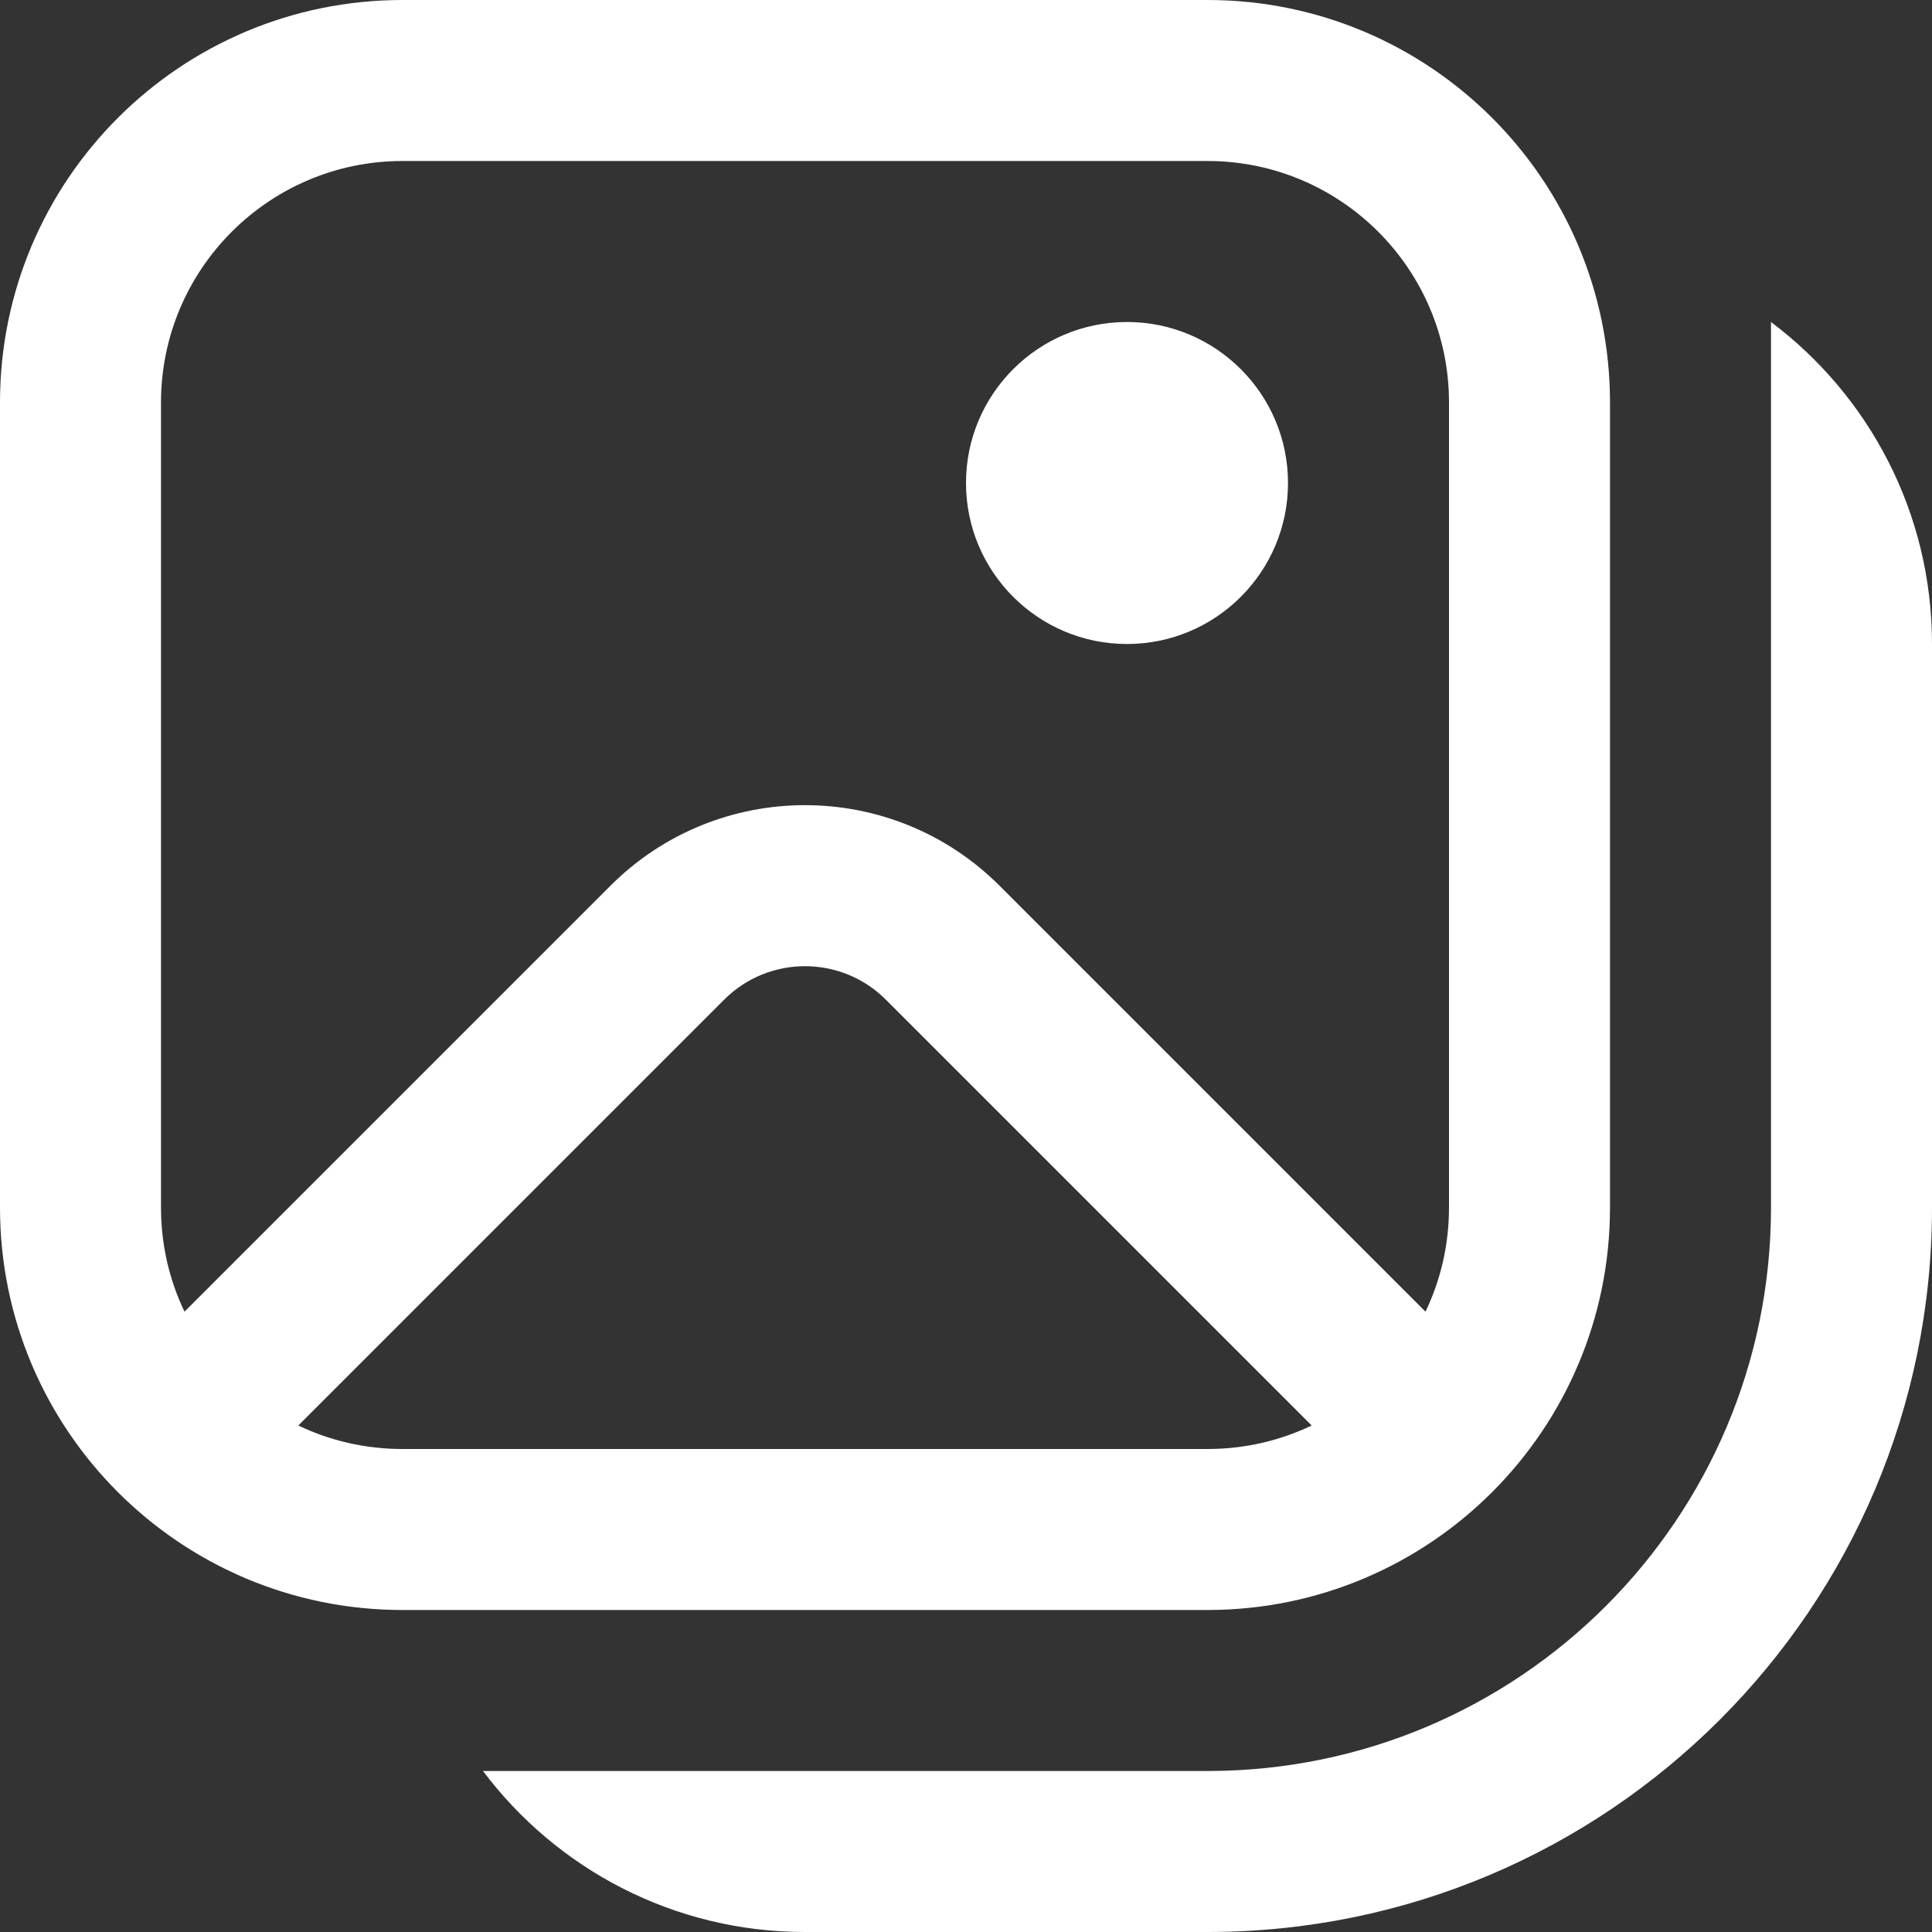
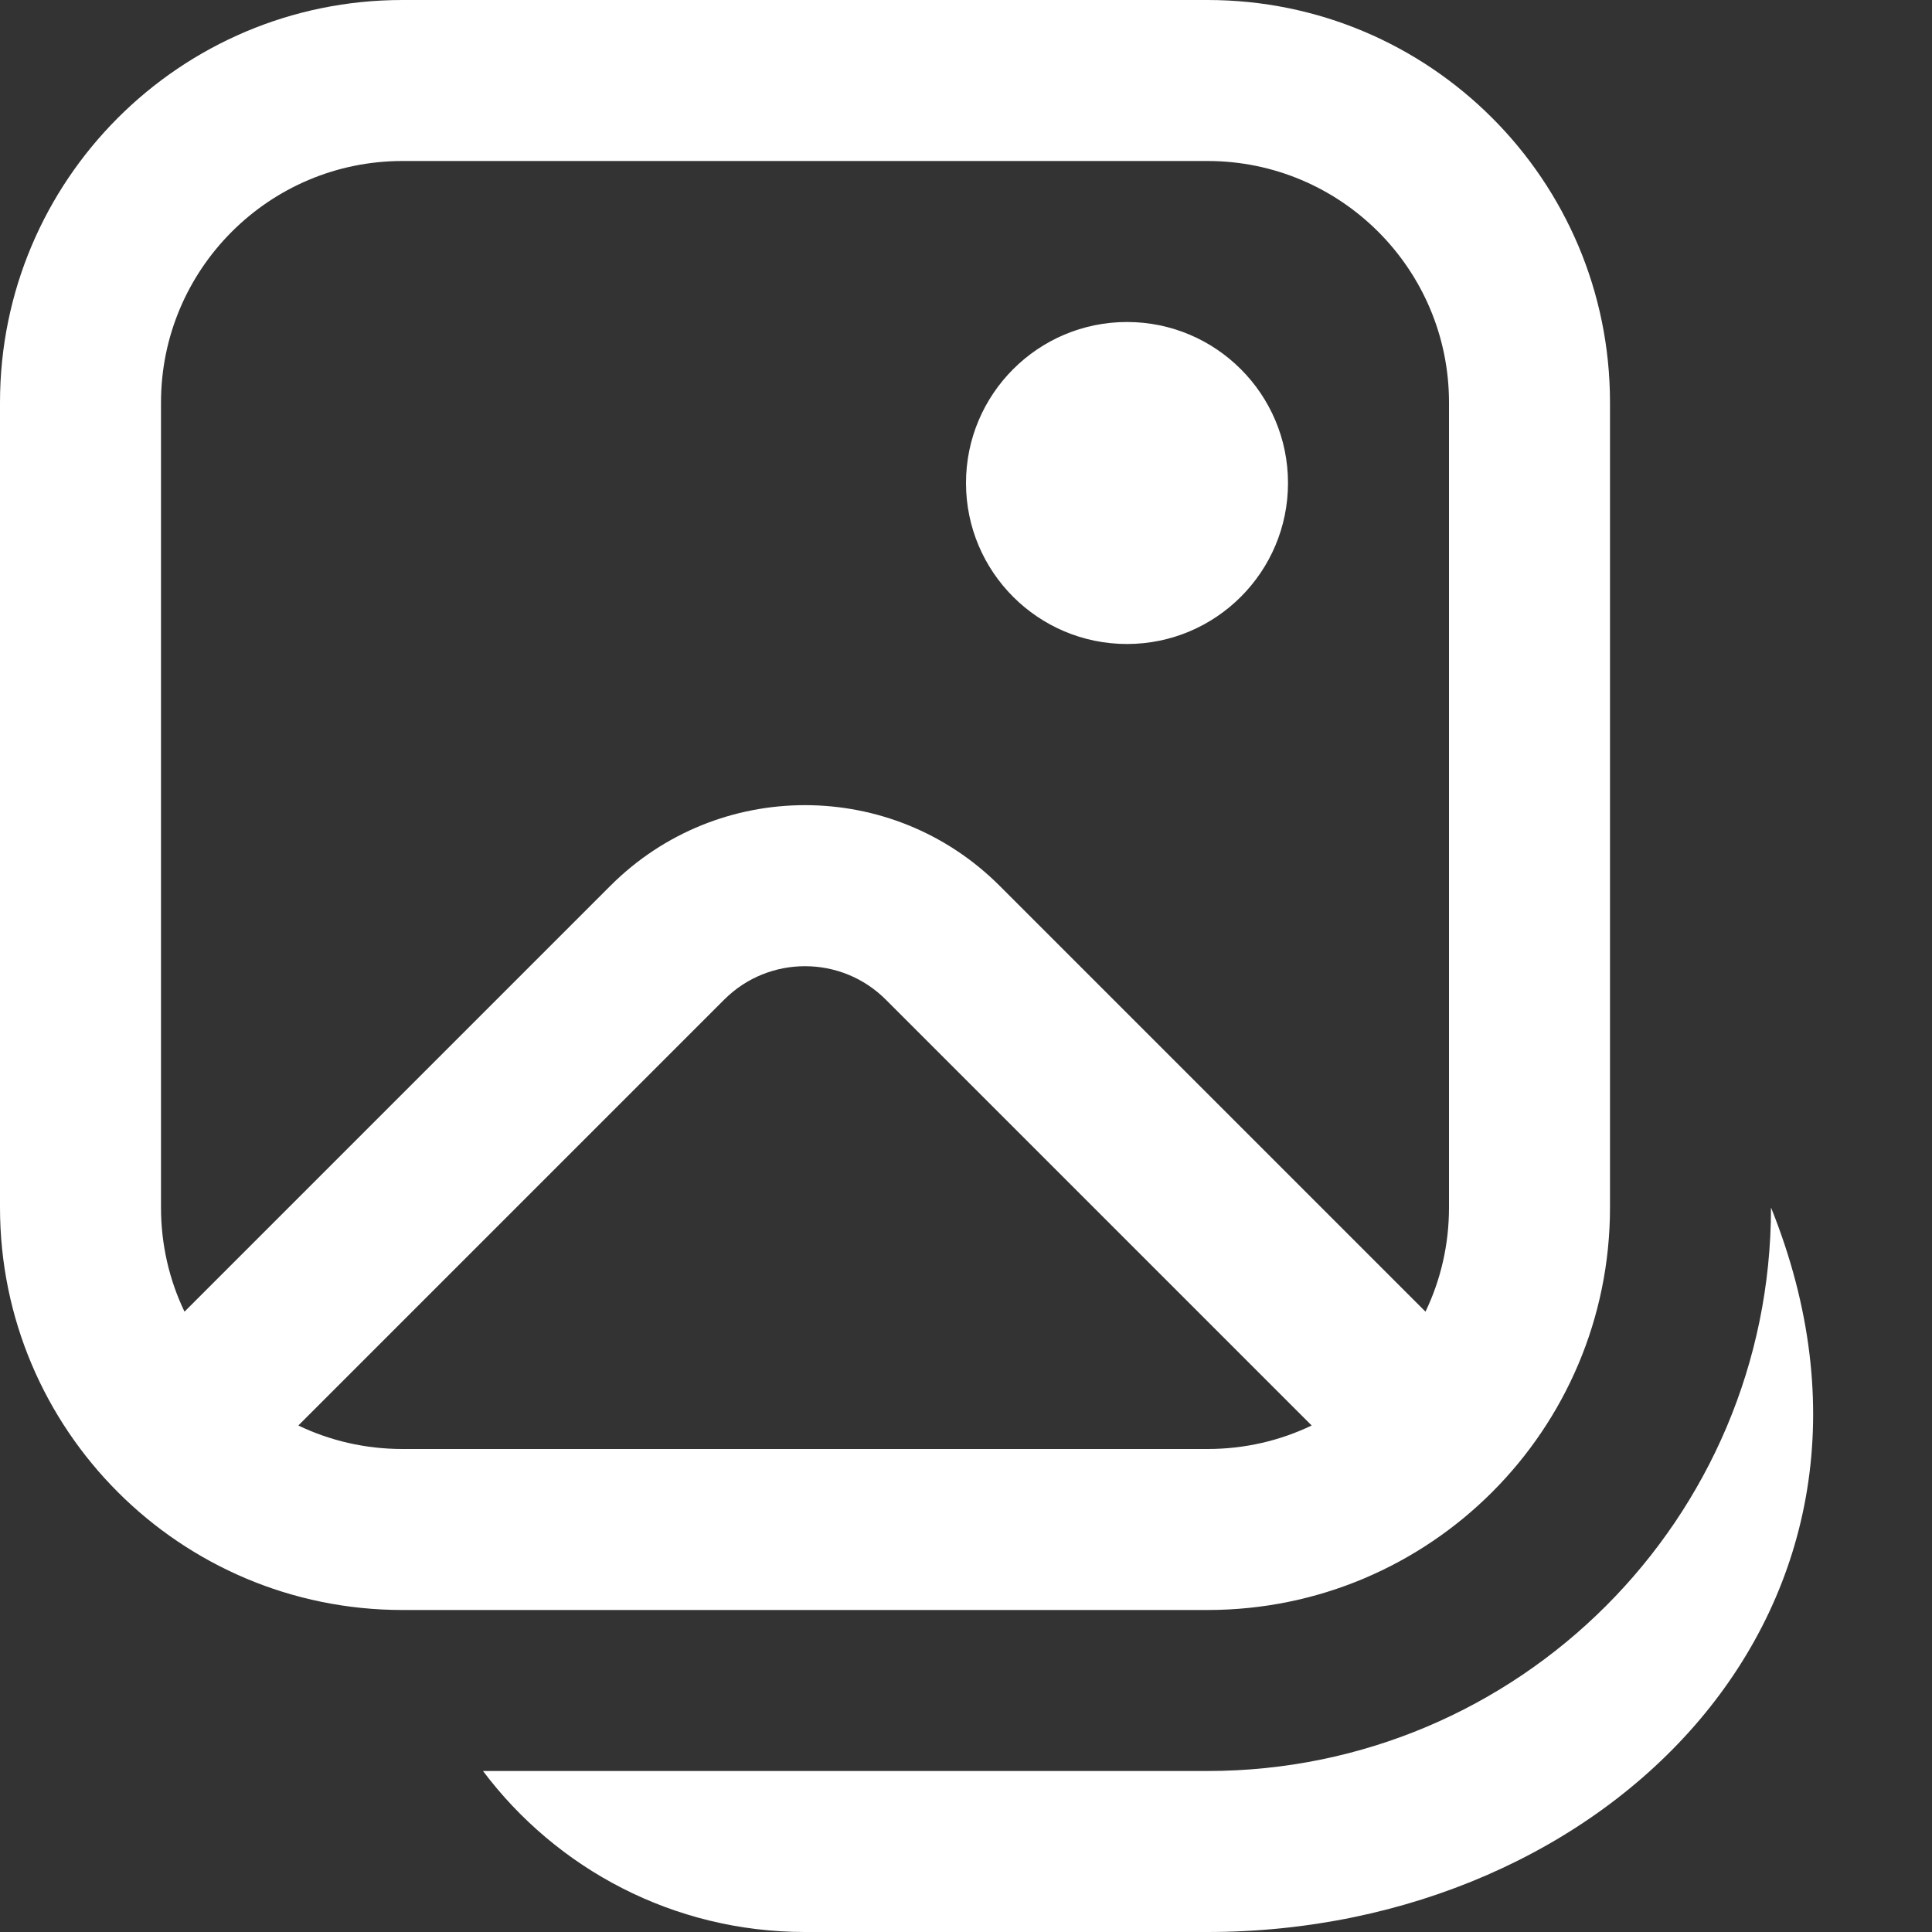
<svg xmlns="http://www.w3.org/2000/svg" viewBox="0 0 12 12" fill="none">
  <rect x="0" y="0" width="12" height="12" fill="#333333" stroke="none" />
-   <path d="M8 3C8 3.552 7.552 4 7 4C6.448 4 6 3.552 6 3C6 2.448 6.448 2 7 2C7.552 2 8 2.448 8 3ZM2.5 0C1.119 0 0 1.119 0 2.5V7.5C0 8.881 1.119 10 2.5 10H7.5C8.881 10 10 8.881 10 7.5V2.5C10 1.119 8.881 0 7.5 0H2.5ZM1 2.5C1 1.672 1.672 1 2.5 1H7.5C8.328 1 9 1.672 9 2.5V7.5C9 7.732 8.948 7.951 8.854 8.147L6.209 5.502C5.541 4.834 4.459 4.834 3.791 5.502L1.146 8.147C1.052 7.951 1 7.732 1 7.5V2.5ZM1.853 8.854L4.498 6.209C4.775 5.932 5.225 5.932 5.502 6.209L8.147 8.854C7.951 8.948 7.732 9 7.5 9H2.5C2.268 9 2.049 8.948 1.853 8.854ZM5 12C4.182 12 3.456 11.607 3 11H7.5C9.433 11 11 9.433 11 7.5V2C11.607 2.456 12 3.182 12 4V7.5C12 9.985 9.985 12 7.5 12H5Z" fill="white" />
+   <path d="M8 3C8 3.552 7.552 4 7 4C6.448 4 6 3.552 6 3C6 2.448 6.448 2 7 2C7.552 2 8 2.448 8 3ZM2.5 0C1.119 0 0 1.119 0 2.5V7.5C0 8.881 1.119 10 2.5 10H7.5C8.881 10 10 8.881 10 7.5V2.5C10 1.119 8.881 0 7.5 0H2.5ZM1 2.5C1 1.672 1.672 1 2.5 1H7.5C8.328 1 9 1.672 9 2.5V7.5C9 7.732 8.948 7.951 8.854 8.147L6.209 5.502C5.541 4.834 4.459 4.834 3.791 5.502L1.146 8.147C1.052 7.951 1 7.732 1 7.5V2.5ZM1.853 8.854L4.498 6.209C4.775 5.932 5.225 5.932 5.502 6.209L8.147 8.854C7.951 8.948 7.732 9 7.5 9H2.5C2.268 9 2.049 8.948 1.853 8.854ZM5 12C4.182 12 3.456 11.607 3 11H7.5C9.433 11 11 9.433 11 7.5V2V7.5C12 9.985 9.985 12 7.5 12H5Z" fill="white" />
</svg>